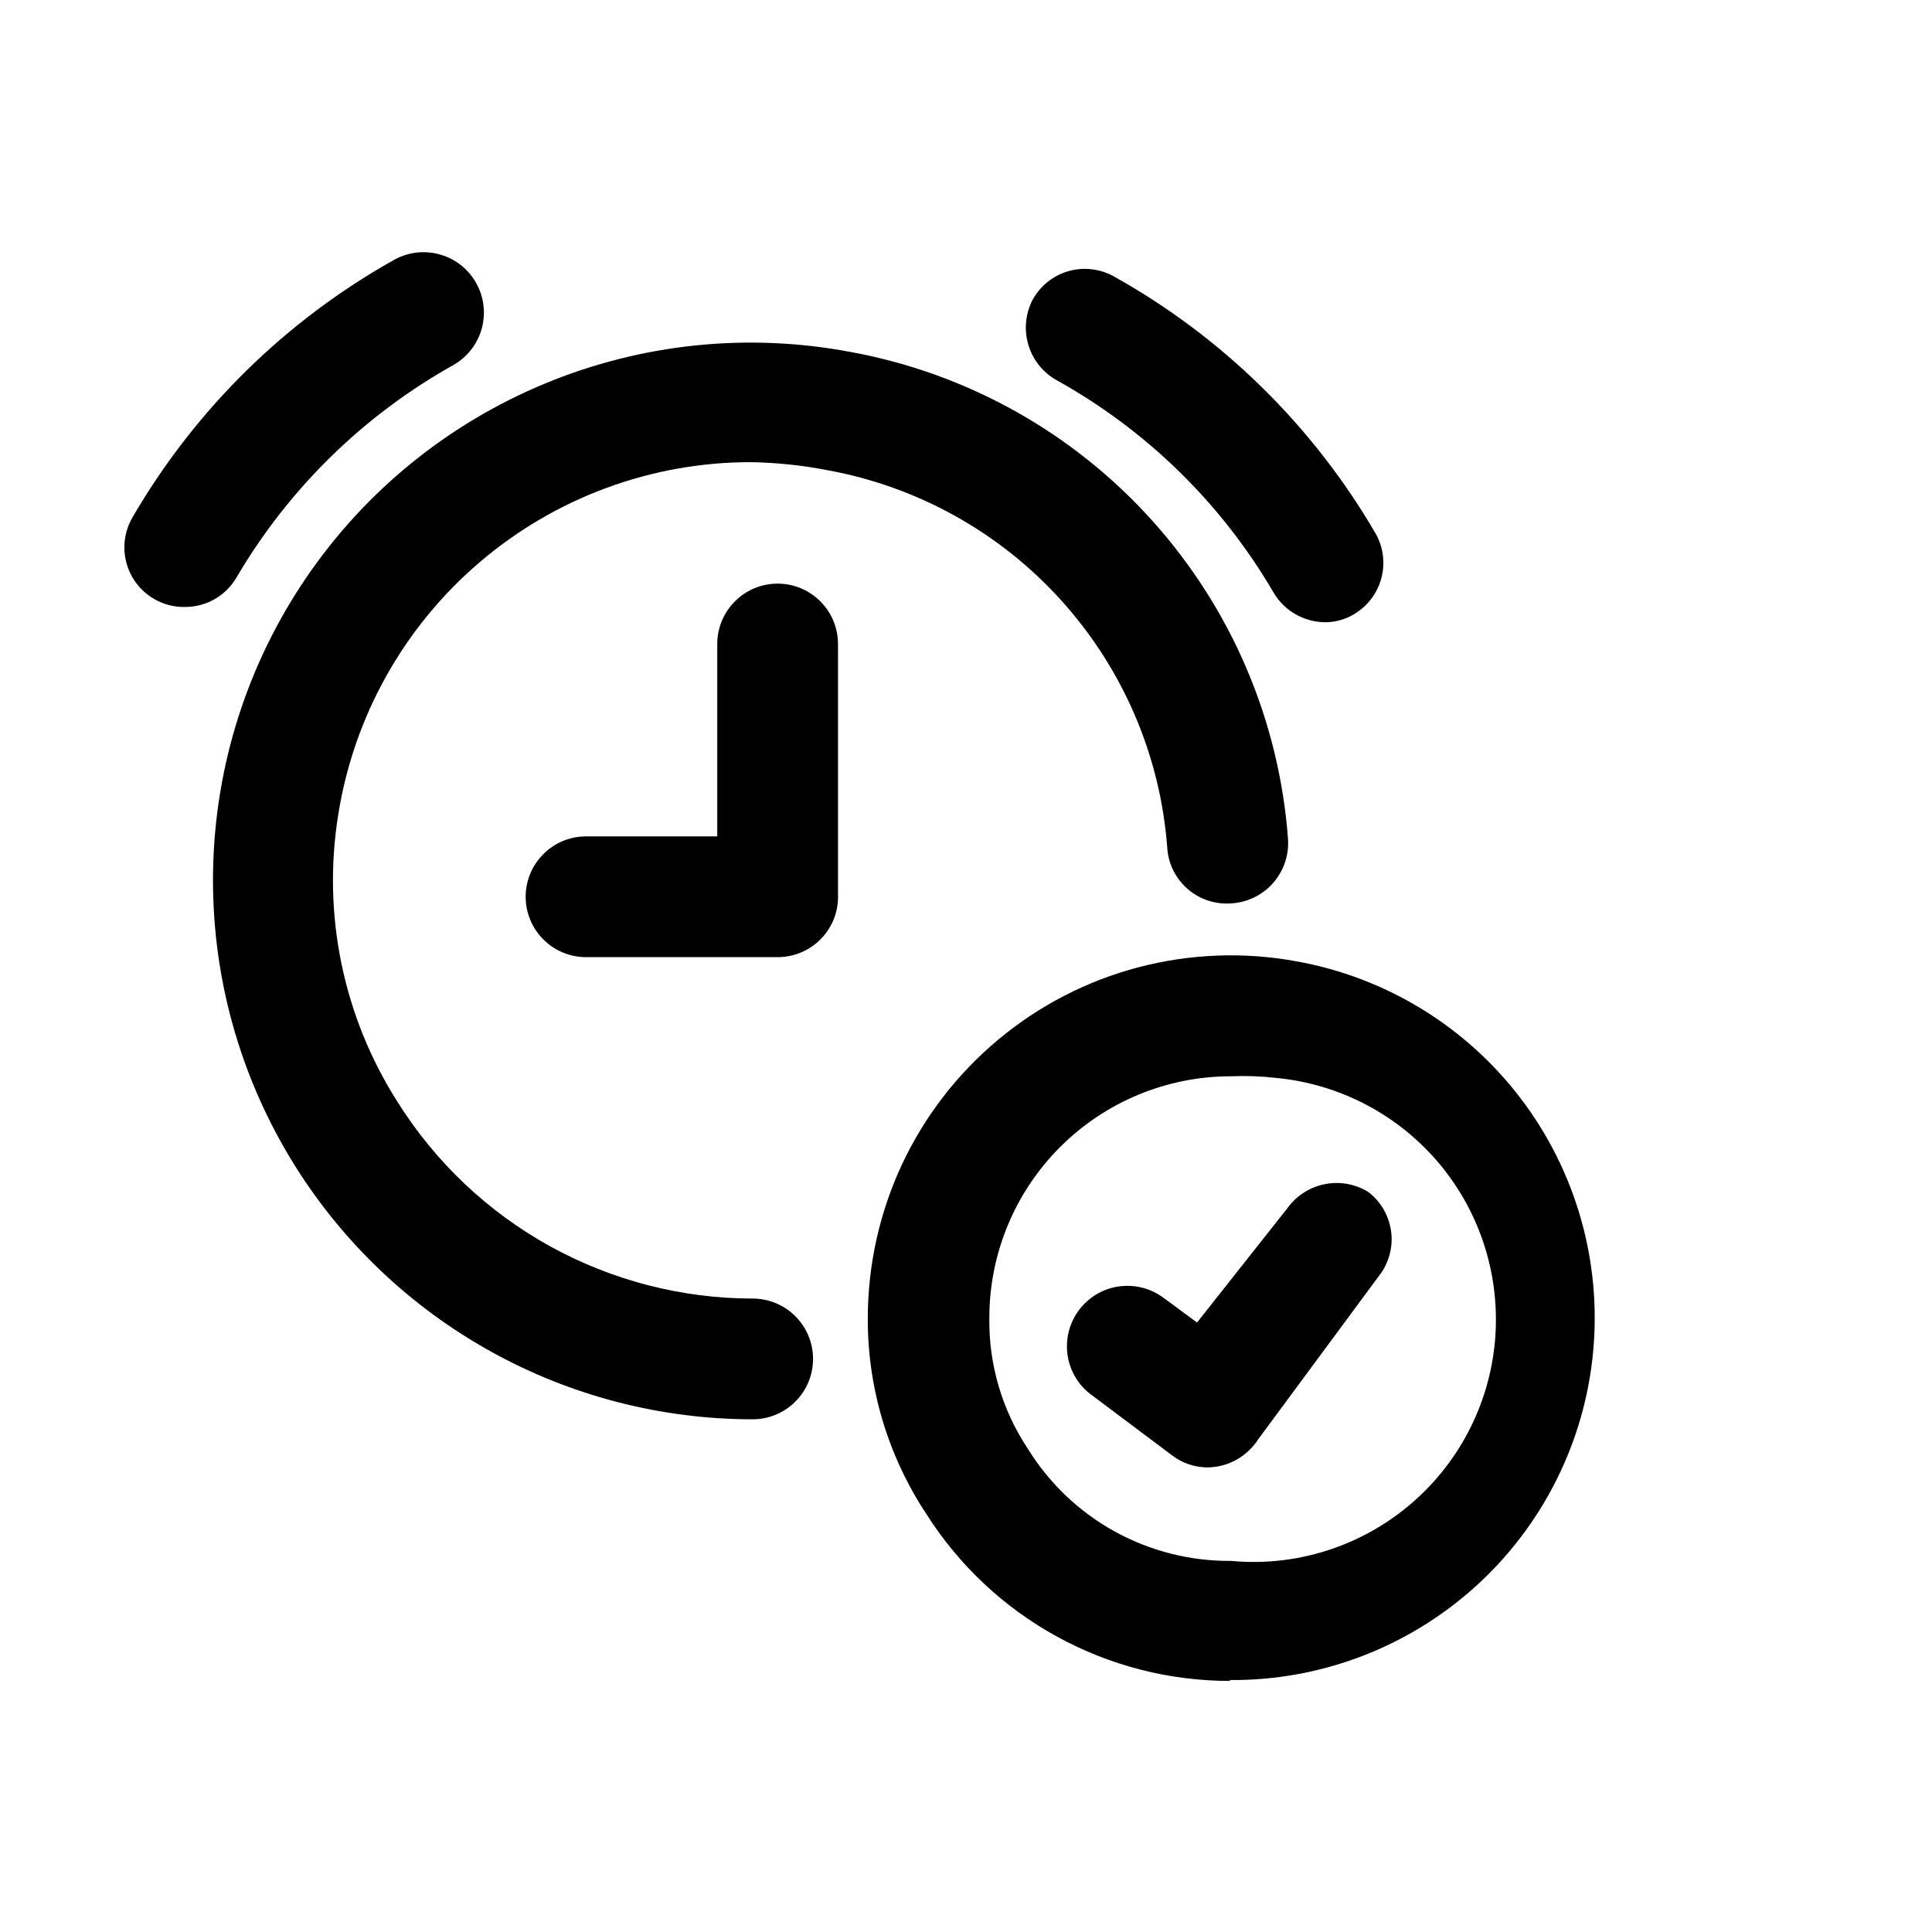
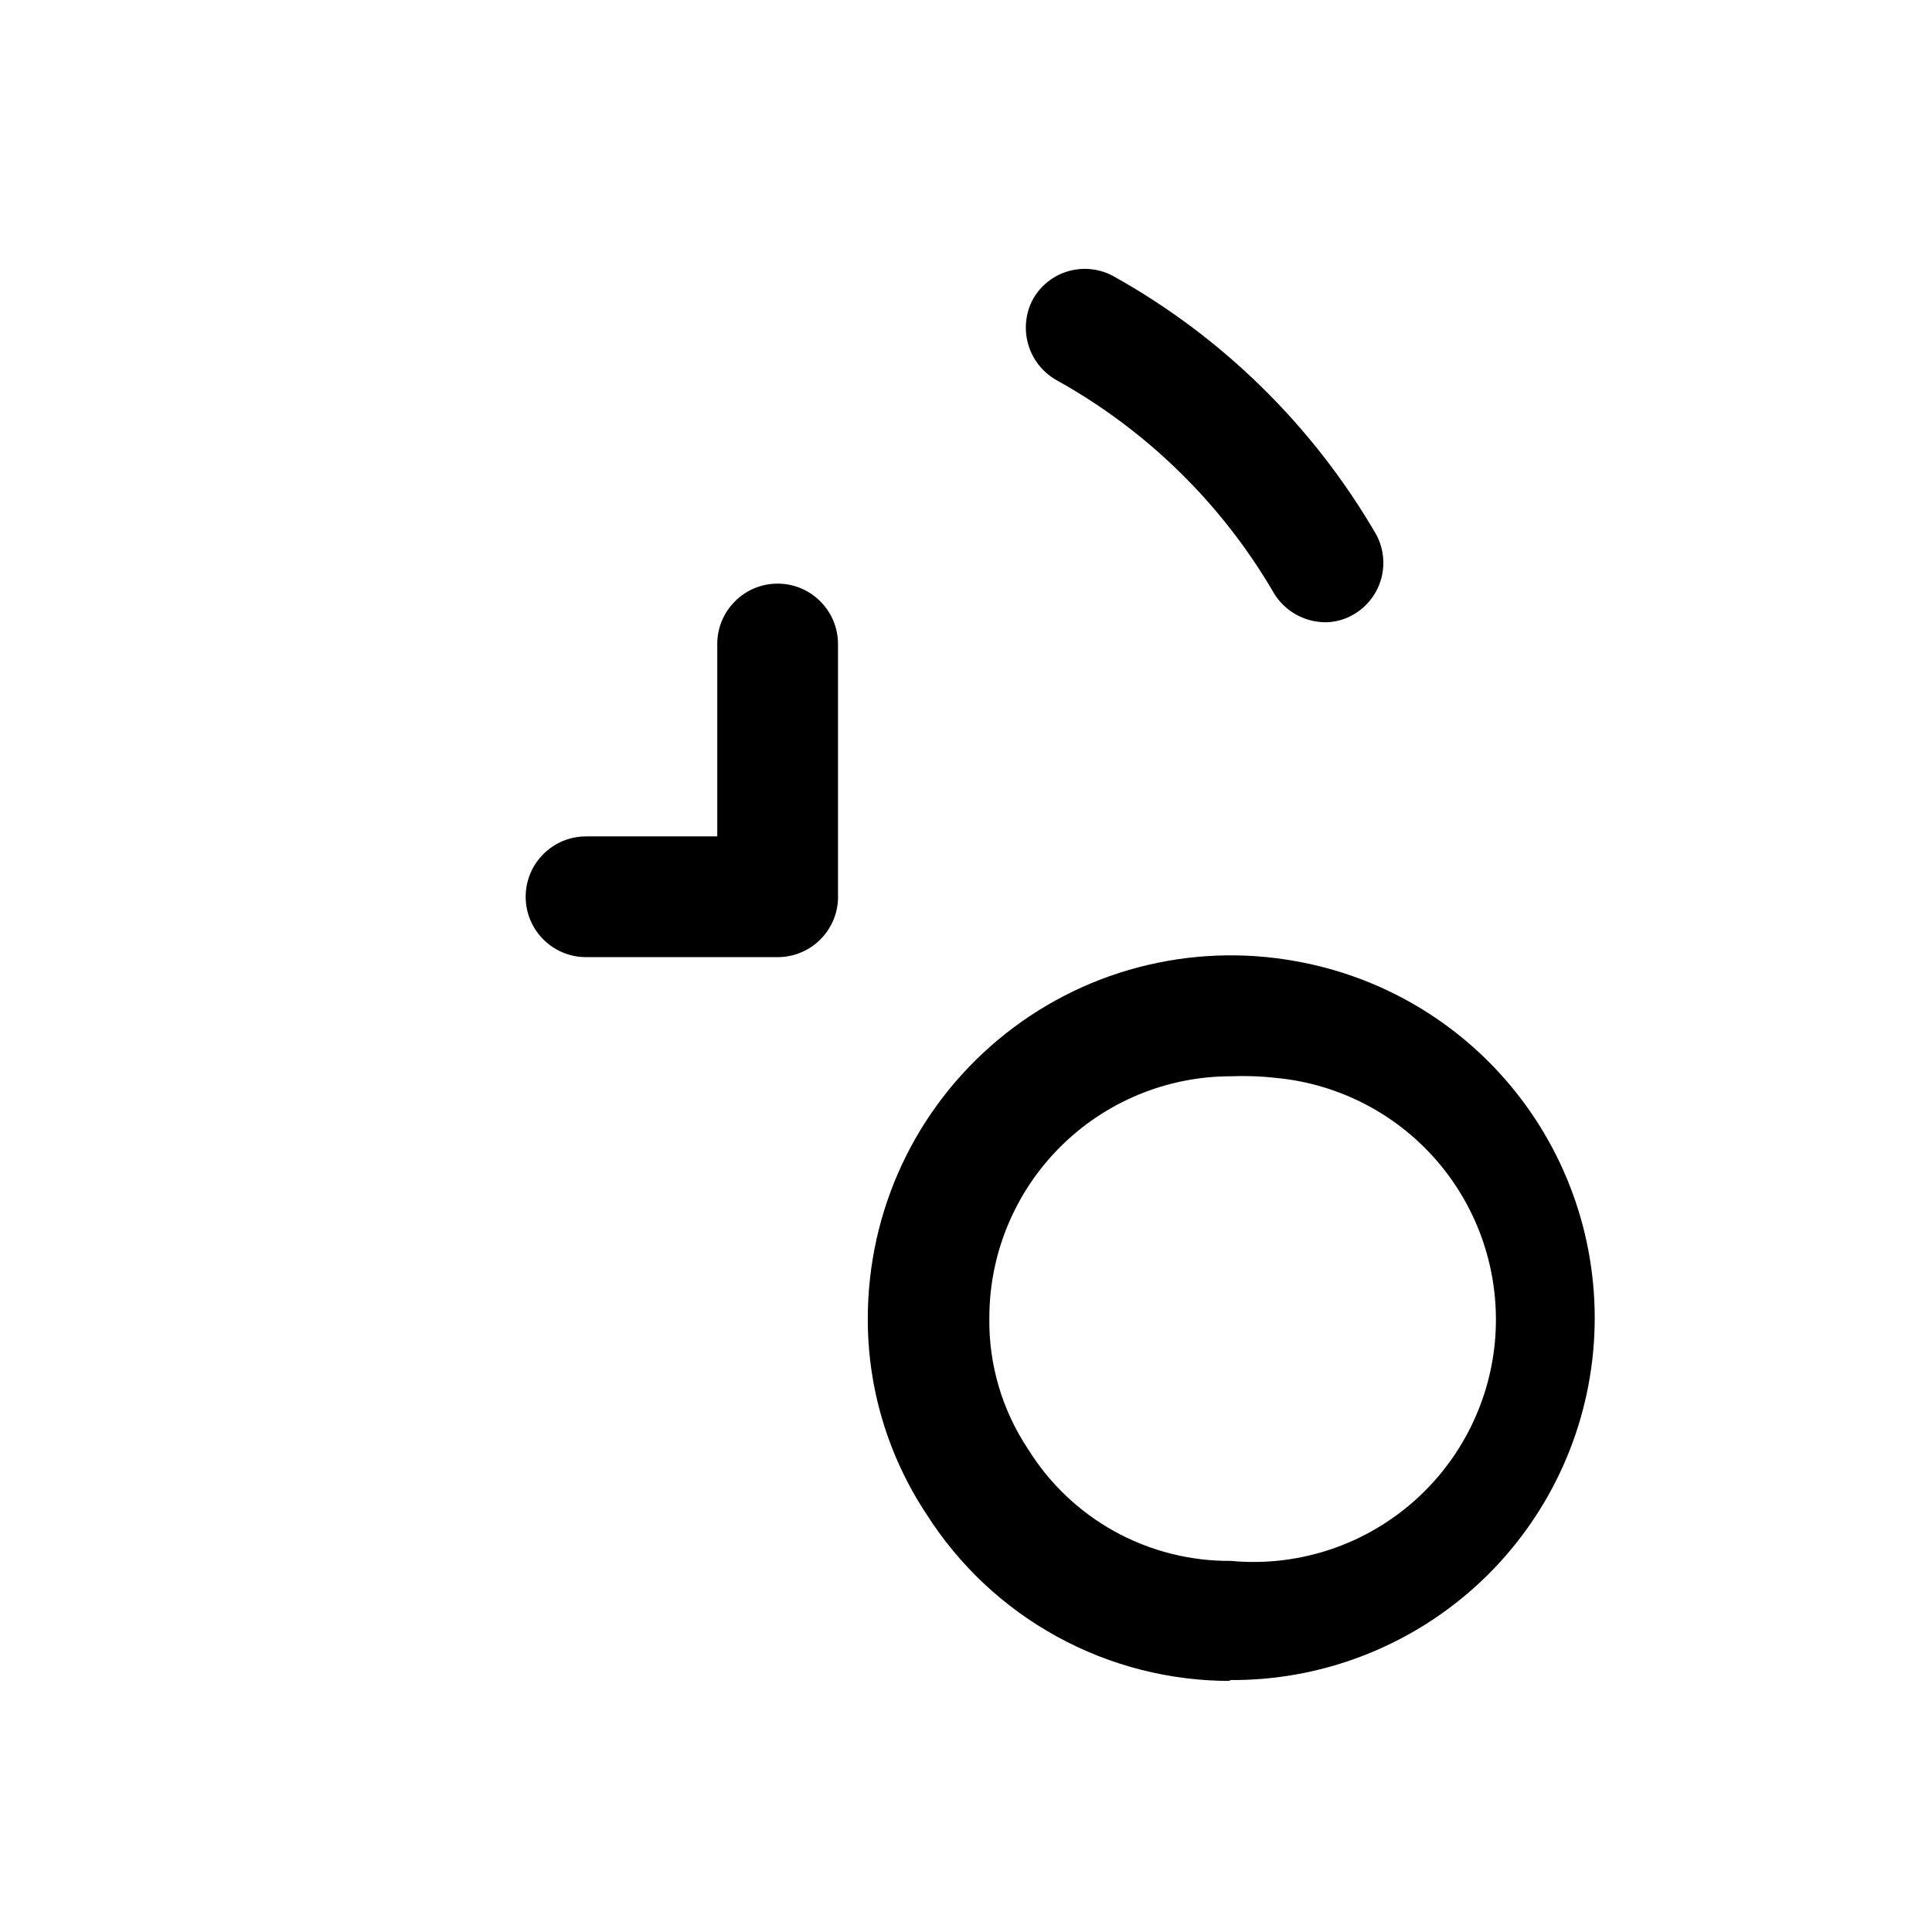
<svg xmlns="http://www.w3.org/2000/svg" width="24" height="24" viewBox="0 0 24 24" fill="none">
-   <path d="M15 18.229C14.841 18.228 14.686 18.176 14.56 18.079L13.56 17.329C13.48 17.271 13.413 17.197 13.362 17.113C13.311 17.028 13.277 16.935 13.262 16.837C13.248 16.74 13.252 16.64 13.276 16.544C13.299 16.449 13.341 16.359 13.4 16.279C13.458 16.2 13.532 16.133 13.616 16.081C13.701 16.03 13.794 15.996 13.892 15.982C13.989 15.967 14.089 15.971 14.184 15.995C14.28 16.018 14.37 16.061 14.45 16.119L14.87 16.429L16 14.999C16.112 14.848 16.277 14.744 16.463 14.709C16.648 14.673 16.84 14.709 17 14.809C17.149 14.924 17.248 15.092 17.278 15.277C17.308 15.463 17.265 15.653 17.16 15.809L15.63 17.879C15.562 17.985 15.469 18.072 15.359 18.134C15.249 18.195 15.126 18.227 15 18.229V18.229Z" fill="black" />
  <path d="M15.29 20.881C14.536 20.883 13.794 20.694 13.133 20.332C12.472 19.97 11.914 19.447 11.51 18.811C11.032 18.09 10.778 17.245 10.78 16.381C10.78 15.719 10.924 15.066 11.204 14.467C11.484 13.868 11.893 13.338 12.4 12.915C12.908 12.491 13.502 12.184 14.142 12.016C14.781 11.848 15.45 11.822 16.1 11.941V11.941C17.211 12.139 18.207 12.747 18.89 13.644C19.574 14.542 19.895 15.664 19.791 16.787C19.687 17.911 19.164 18.954 18.327 19.71C17.489 20.466 16.398 20.881 15.27 20.87L15.29 20.881ZM15.29 13.37C14.494 13.37 13.731 13.687 13.169 14.249C12.606 14.812 12.29 15.575 12.29 16.37C12.281 16.95 12.449 17.518 12.77 18C13.036 18.429 13.407 18.782 13.848 19.025C14.29 19.268 14.786 19.394 15.29 19.39C16.086 19.465 16.878 19.22 17.493 18.71C18.108 18.2 18.496 17.466 18.57 16.671C18.644 15.875 18.399 15.082 17.889 14.467C17.379 13.852 16.646 13.465 15.85 13.39C15.664 13.369 15.477 13.362 15.29 13.37V13.37Z" fill="black" />
-   <path d="M9.35 17.631C8.215 17.631 7.099 17.343 6.105 16.793C5.112 16.244 4.274 15.452 3.67 14.491C2.979 13.391 2.623 12.113 2.647 10.814C2.67 9.515 3.072 8.251 3.804 7.176C4.535 6.102 5.564 5.265 6.764 4.767C7.964 4.268 9.283 4.131 10.56 4.371C12.009 4.635 13.329 5.372 14.313 6.467C15.298 7.562 15.891 8.953 16 10.421C16.014 10.618 15.949 10.813 15.82 10.963C15.691 11.113 15.507 11.206 15.31 11.221C15.211 11.23 15.111 11.22 15.017 11.19C14.922 11.161 14.834 11.112 14.759 11.048C14.683 10.983 14.621 10.904 14.577 10.816C14.532 10.727 14.506 10.63 14.5 10.531C14.415 9.392 13.954 8.315 13.19 7.466C12.427 6.617 11.403 6.046 10.28 5.841C9.967 5.78 9.649 5.747 9.33 5.741C8.092 5.74 6.894 6.183 5.954 6.988C5.013 7.793 4.391 8.908 4.2 10.131C4.003 11.368 4.266 12.635 4.94 13.691C5.409 14.438 6.059 15.053 6.83 15.48C7.602 15.906 8.469 16.131 9.35 16.131C9.549 16.131 9.74 16.21 9.88 16.351C10.021 16.491 10.1 16.682 10.1 16.881C10.1 17.08 10.021 17.271 9.88 17.411C9.74 17.552 9.549 17.631 9.35 17.631V17.631Z" fill="black" />
-   <path d="M2.3 7.54C2.168 7.543 2.037 7.51 1.922 7.445C1.807 7.38 1.711 7.286 1.645 7.172C1.579 7.057 1.544 6.927 1.545 6.795C1.546 6.663 1.582 6.534 1.65 6.42C2.43 5.08 3.556 3.975 4.91 3.22C5.083 3.128 5.286 3.108 5.474 3.164C5.662 3.219 5.821 3.346 5.916 3.518C6.012 3.689 6.036 3.891 5.985 4.08C5.933 4.27 5.809 4.431 5.64 4.53C4.521 5.154 3.589 6.066 2.94 7.17C2.875 7.282 2.782 7.376 2.67 7.441C2.557 7.506 2.43 7.54 2.3 7.54V7.54Z" fill="black" />
  <path d="M16.47 7.73C16.339 7.73 16.209 7.696 16.096 7.632C15.981 7.567 15.886 7.473 15.82 7.36C15.174 6.253 14.241 5.341 13.12 4.72C12.951 4.623 12.827 4.465 12.773 4.278C12.719 4.092 12.739 3.892 12.83 3.72C12.925 3.549 13.083 3.423 13.27 3.369C13.457 3.315 13.659 3.337 13.83 3.43C15.184 4.184 16.31 5.29 17.09 6.63C17.185 6.799 17.209 6.998 17.159 7.185C17.108 7.372 16.987 7.532 16.82 7.63C16.714 7.694 16.593 7.728 16.47 7.73V7.73Z" fill="black" />
  <path d="M9.66 11.89H7.28C7.081 11.89 6.89 11.811 6.75 11.67C6.609 11.53 6.53 11.339 6.53 11.14C6.53 10.941 6.609 10.75 6.75 10.61C6.89 10.469 7.081 10.39 7.28 10.39H8.91V8C8.91 7.801 8.989 7.61 9.13 7.47C9.27 7.329 9.461 7.25 9.66 7.25C9.859 7.25 10.05 7.329 10.19 7.47C10.331 7.61 10.41 7.801 10.41 8V11.11C10.414 11.211 10.398 11.312 10.362 11.406C10.326 11.501 10.271 11.587 10.201 11.66C10.131 11.733 10.047 11.791 9.954 11.83C9.861 11.87 9.761 11.89 9.66 11.89V11.89Z" fill="black" />
</svg>